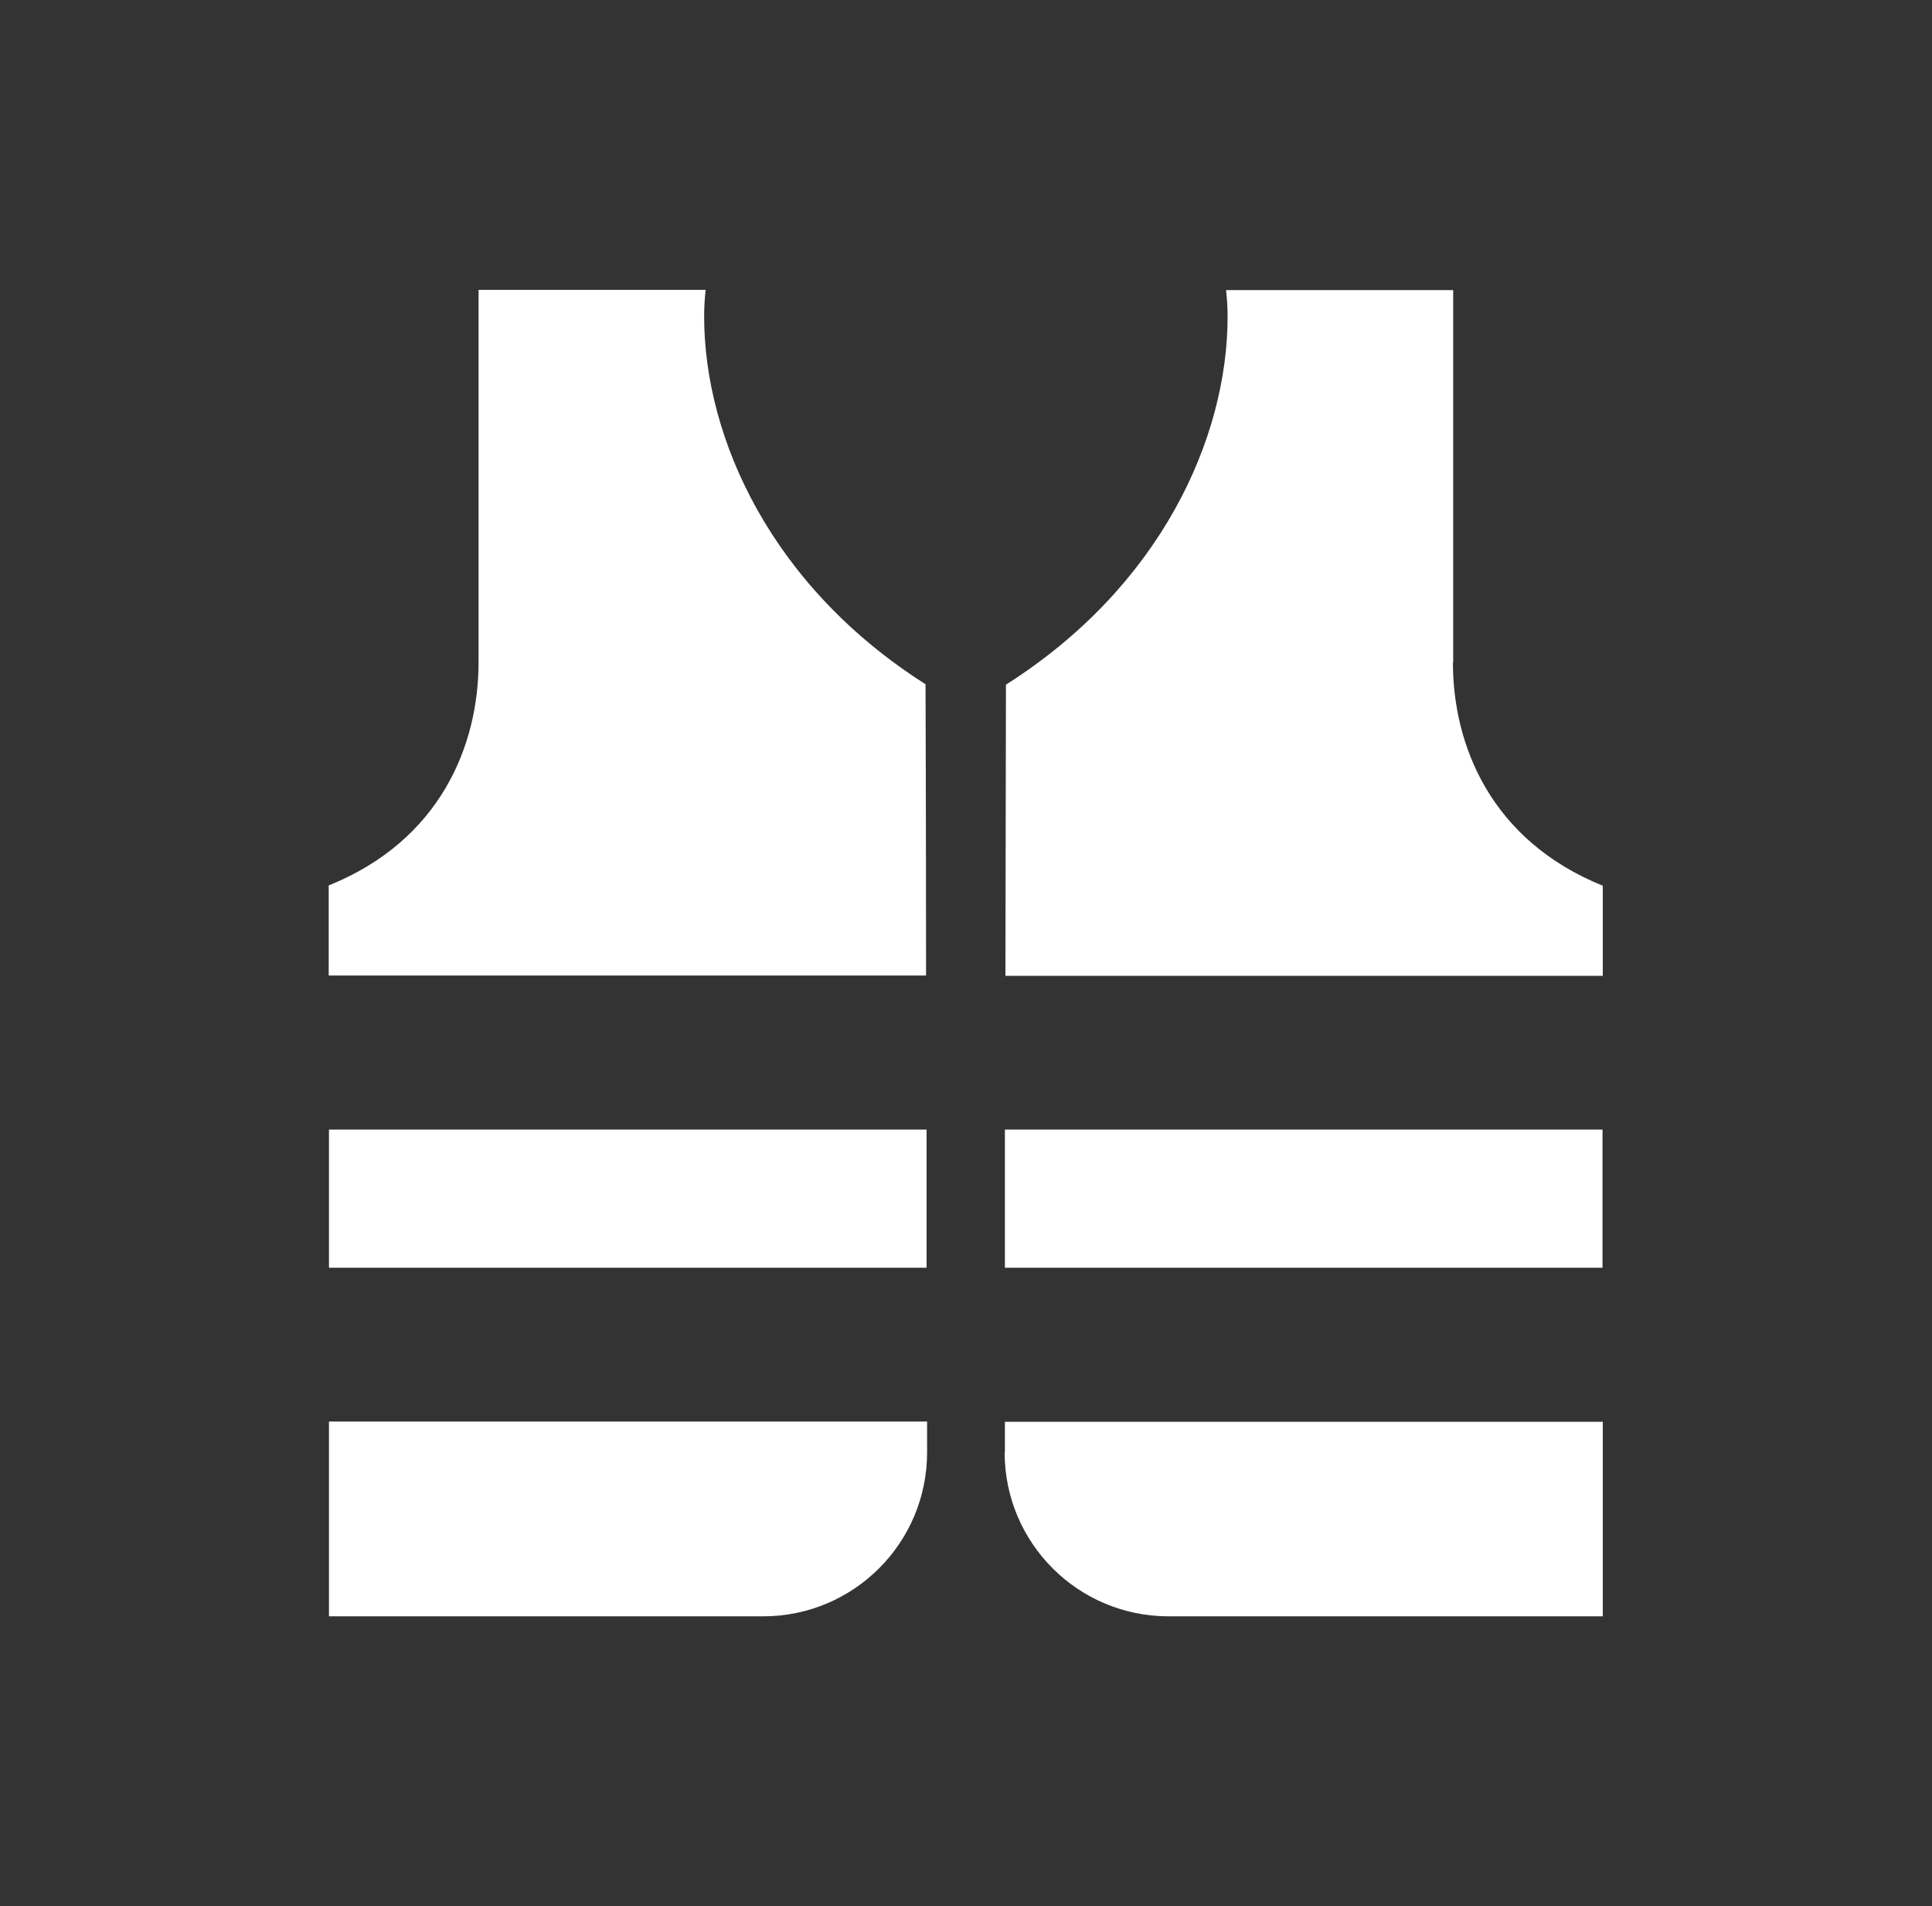
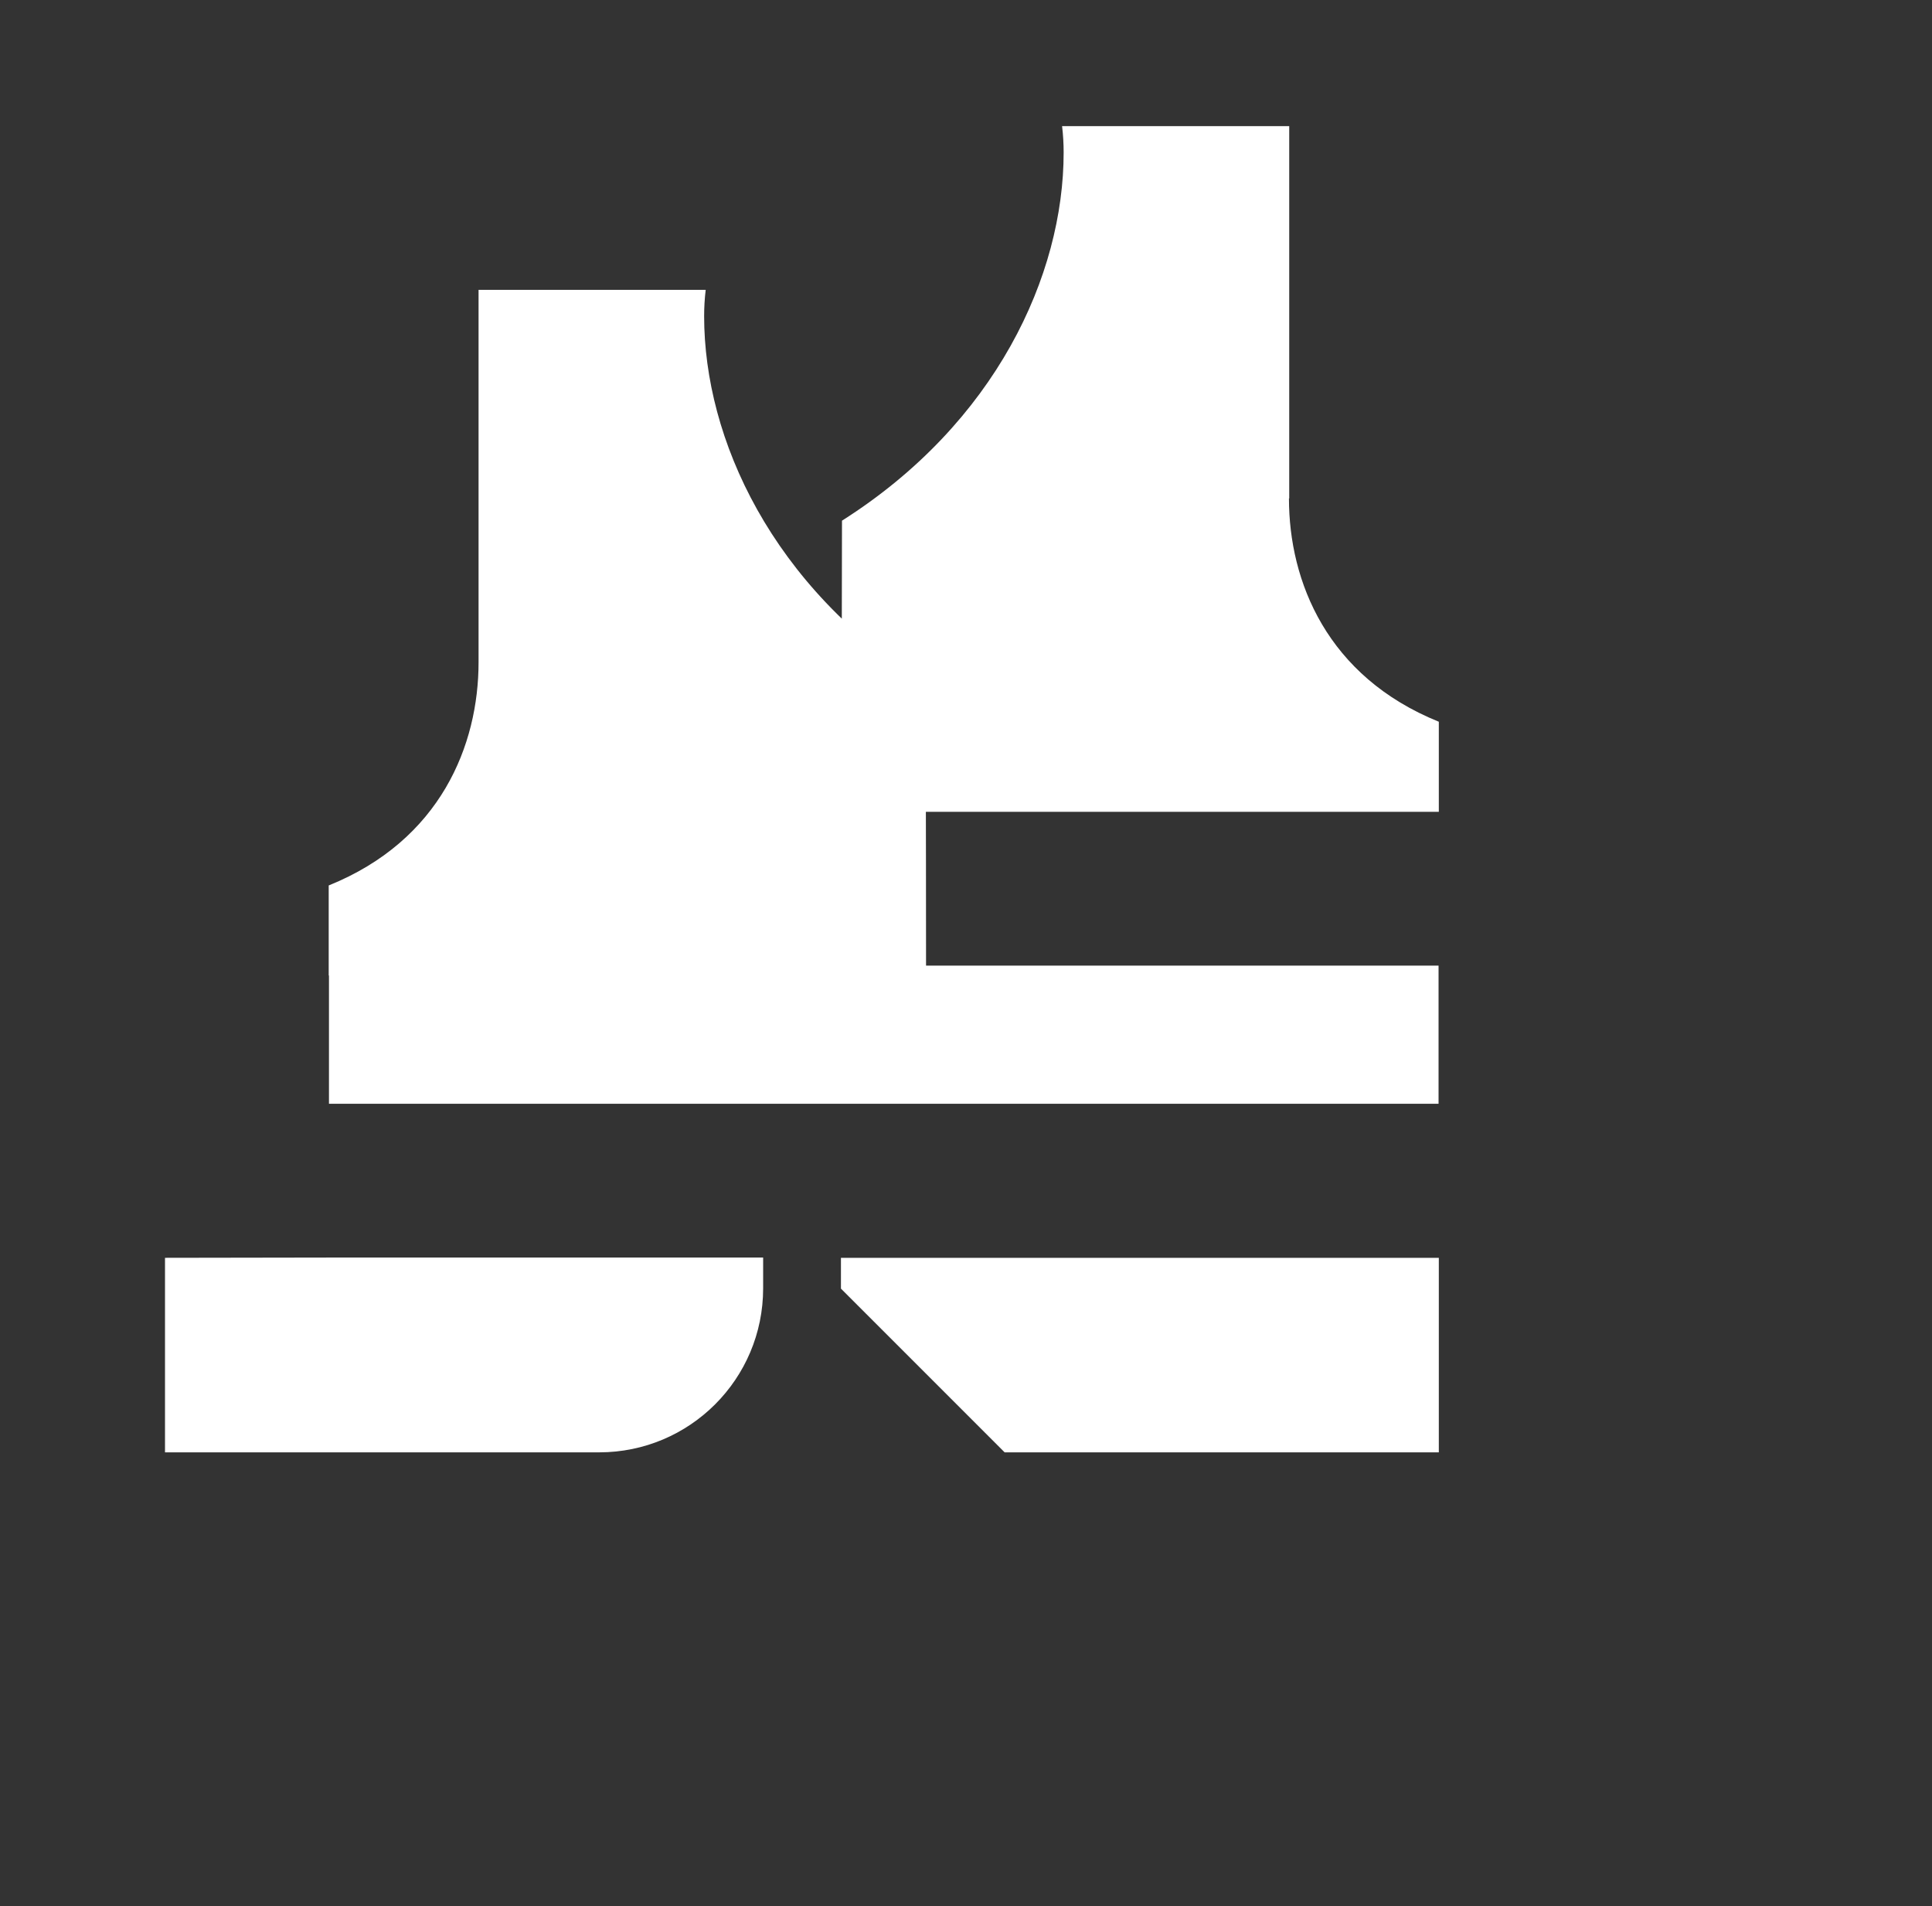
<svg xmlns="http://www.w3.org/2000/svg" id="Layer_1" data-name="Layer 1" width="74" height="73" viewBox="0 0 74 73">
  <rect x="0" y="0" width="74" height="73" fill="#333333" stroke="none" />
-   <path d="m35.46,26.21c-5.9-3.74-8.49-9.41-8.49-14.1,0-.34.02-.68.06-1.01h-8.7v14.26c0,3.17-1.45,6.82-5.74,8.55v3.45h22.88c0-5.99-.02-11.15-.02-11.15m3.03,29.41c0,3.47,2.81,6.28,6.28,6.28h16.63v-7.45h-22.9c0,.75,0,1.18,0,1.18m-25.89-1.18v7.45h16.63c3.47,0,6.28-2.81,6.28-6.28,0,0,0-.43,0-1.18H12.6Zm43.06-29.08v-14.26h-8.7c.04.33.06.67.06,1.01,0,4.69-2.59,10.36-8.49,14.1,0,0-.01,5.16-.02,11.15h22.88v-3.45c-4.28-1.73-5.74-5.37-5.74-8.55m-17.16,23.18h22.89v-5.29h-22.89c0,1.85,0,3.66,0,5.29m-3.01-5.29H12.6v5.29h22.89c0-1.63,0-3.43,0-5.29" fill="#fff" />
+   <path d="m35.46,26.21c-5.9-3.74-8.49-9.41-8.49-14.1,0-.34.02-.68.06-1.01h-8.7v14.26c0,3.17-1.45,6.82-5.74,8.55v3.45h22.88c0-5.99-.02-11.15-.02-11.15m3.03,29.41h16.63v-7.45h-22.9c0,.75,0,1.18,0,1.18m-25.89-1.18v7.45h16.63c3.47,0,6.28-2.81,6.28-6.28,0,0,0-.43,0-1.18H12.6Zm43.06-29.08v-14.26h-8.7c.04.33.06.67.06,1.01,0,4.69-2.59,10.36-8.49,14.1,0,0-.01,5.16-.02,11.15h22.88v-3.45c-4.28-1.73-5.74-5.37-5.74-8.55m-17.16,23.18h22.89v-5.29h-22.89c0,1.85,0,3.66,0,5.29m-3.01-5.29H12.6v5.29h22.89c0-1.63,0-3.43,0-5.29" fill="#fff" />
</svg>